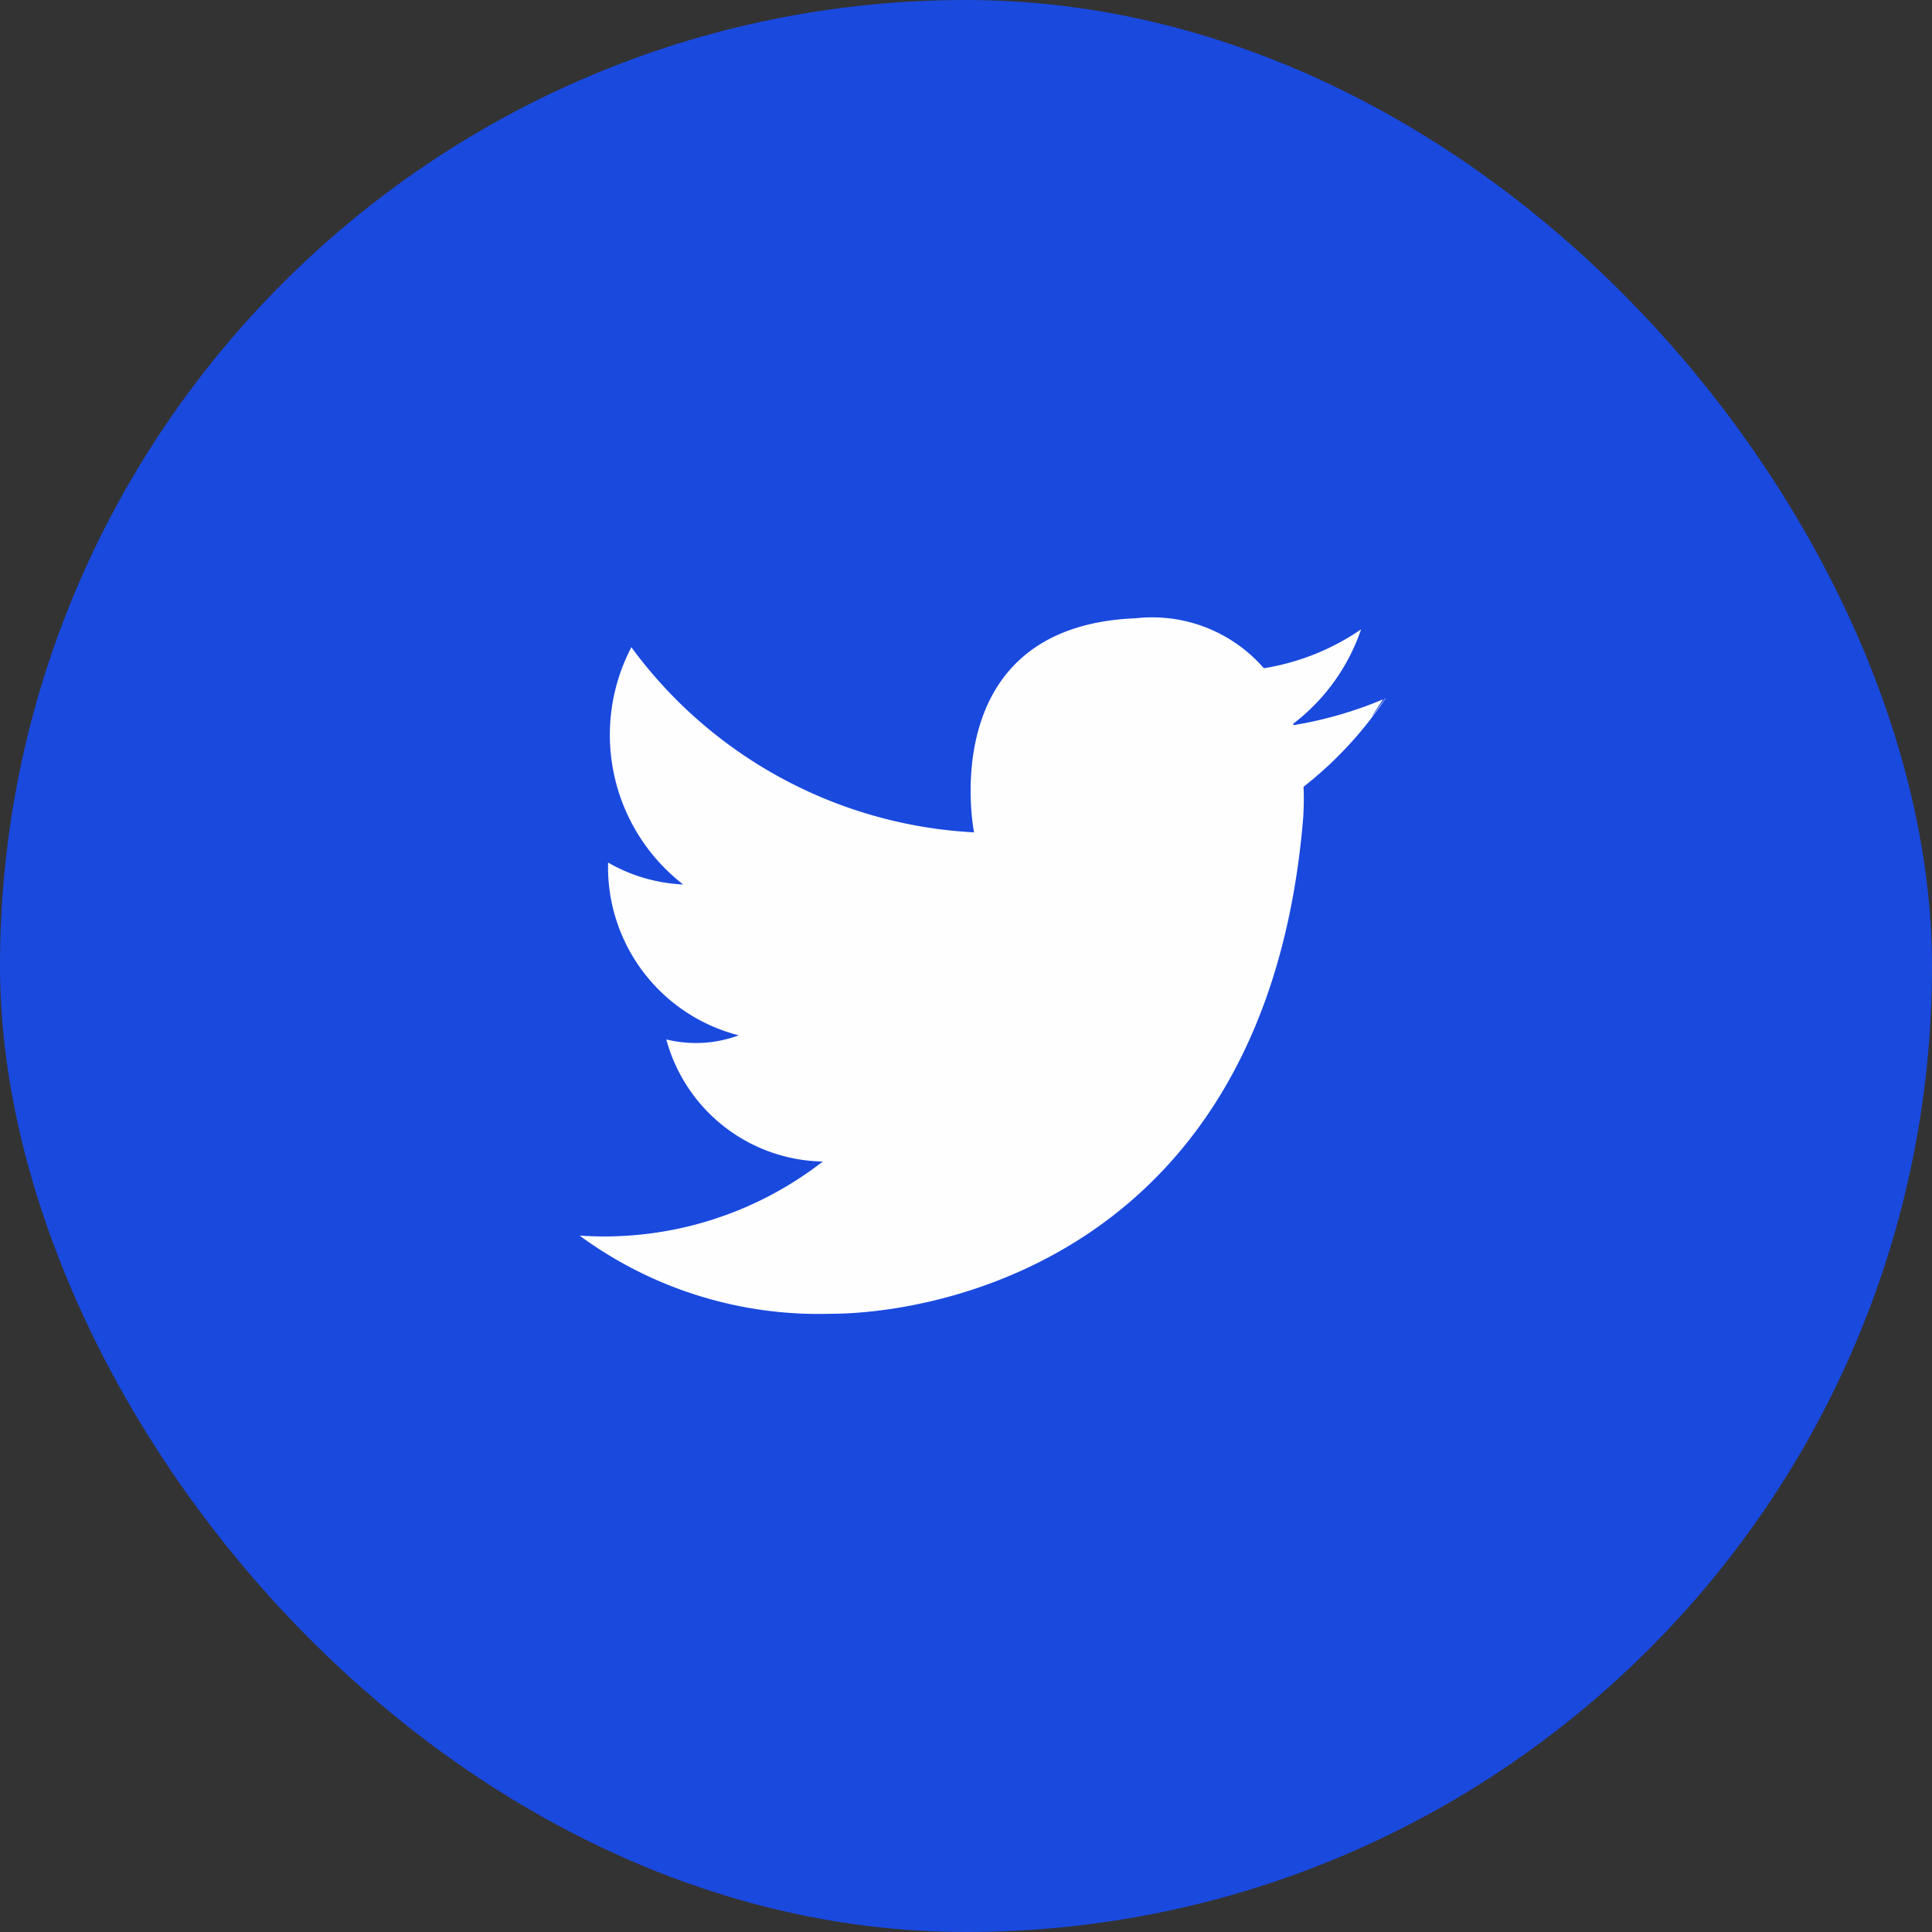
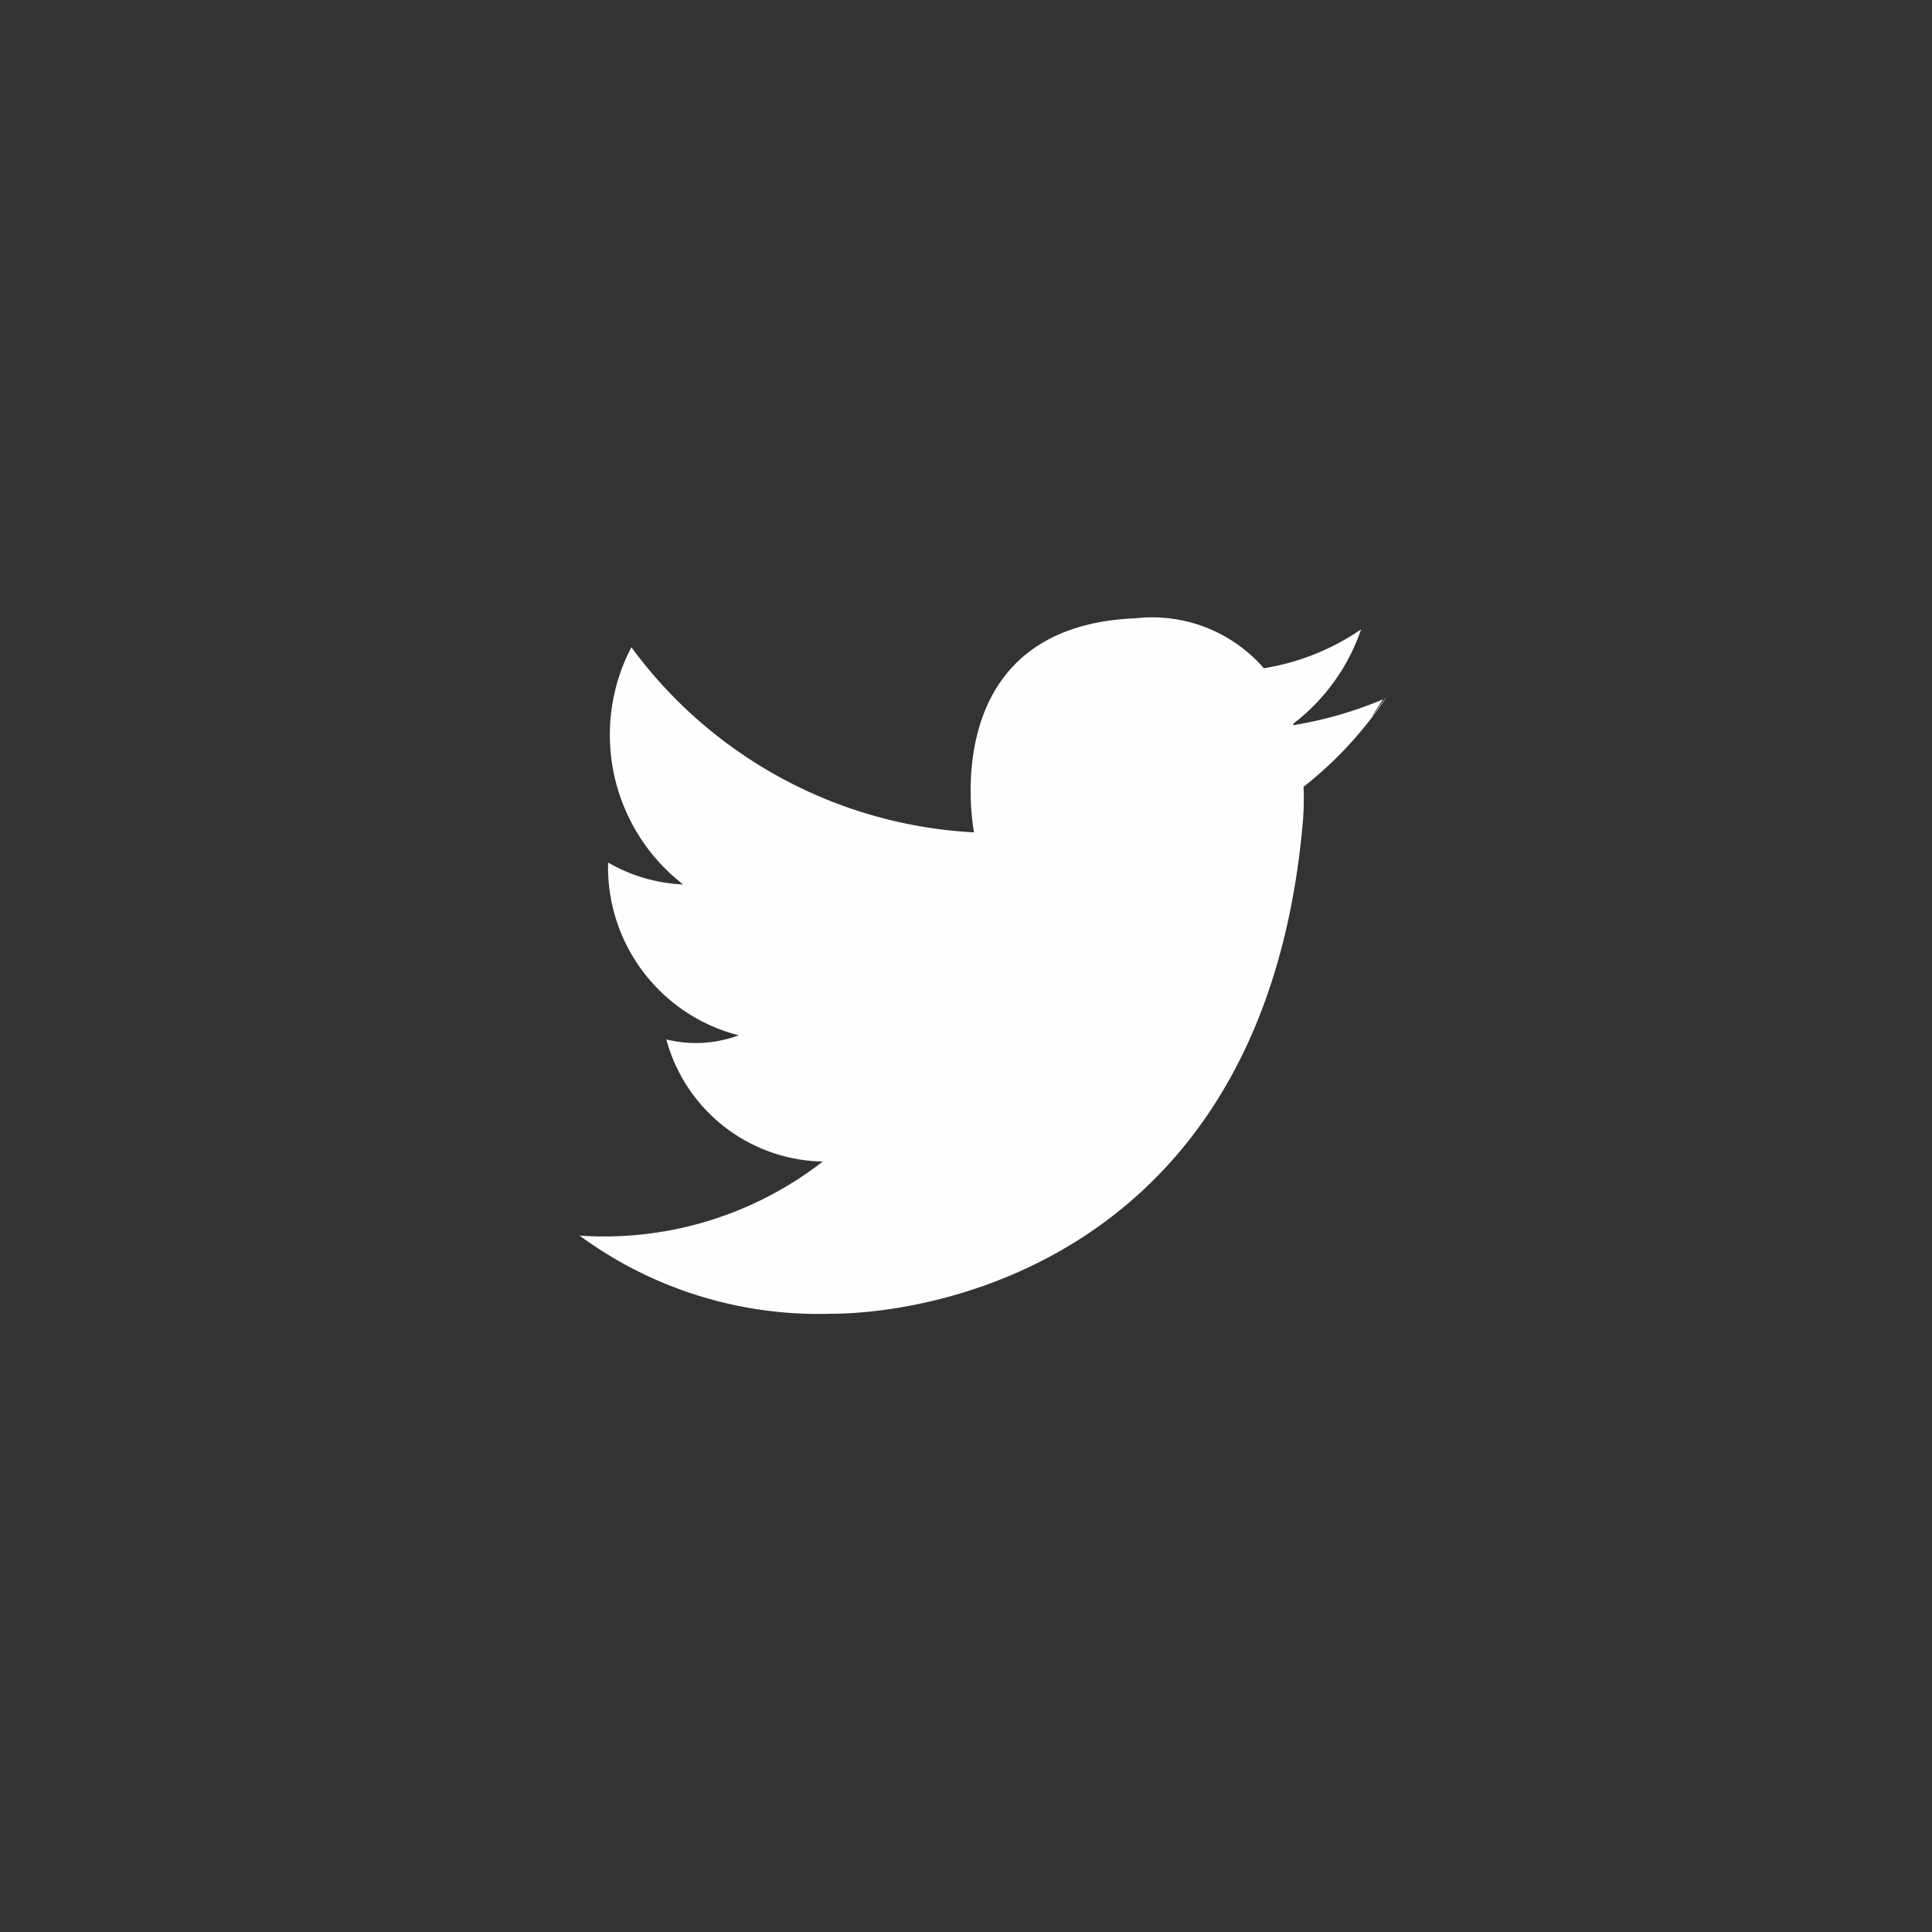
<svg xmlns="http://www.w3.org/2000/svg" id="Group_2_Copy" data-name="Group 2 Copy" width="24" height="24">
  <rect width="100%" height="100%" fill="#333333" stroke="none" />
-   <rect id="Rectangle" width="24" height="24" rx="12" fill="#1a49de" />
  <path id="Fill_1" data-name="Fill 1" d="M10.013.99c-.009.005-.352.5-.033.018a4.924 4.924 0 01-1.111.32.172.172 0 01-.005-.017A2.479 2.479 0 009.708.138 2.961 2.961 0 018.5.621 1.837 1.837 0 006.911 0C4.389.1 4.9 2.66 4.9 2.66A5.647 5.647 0 01.643.36a2.352 2.352 0 00.643 2.947 2.044 2.044 0 01-.932-.272 2.156 2.156 0 001.623 2.146 1.531 1.531 0 01-.9.051 2.053 2.053 0 001.944 1.517A4.426 4.426 0 010 7.669a5.01 5.01 0 003.118.971c1.36 0 5.4-.742 5.867-6.116a3.426 3.426 0 00.008-.43 4.777 4.777 0 001.02-1.1" transform="translate(7.2 7.68)" fill="#fefefe" />
</svg>